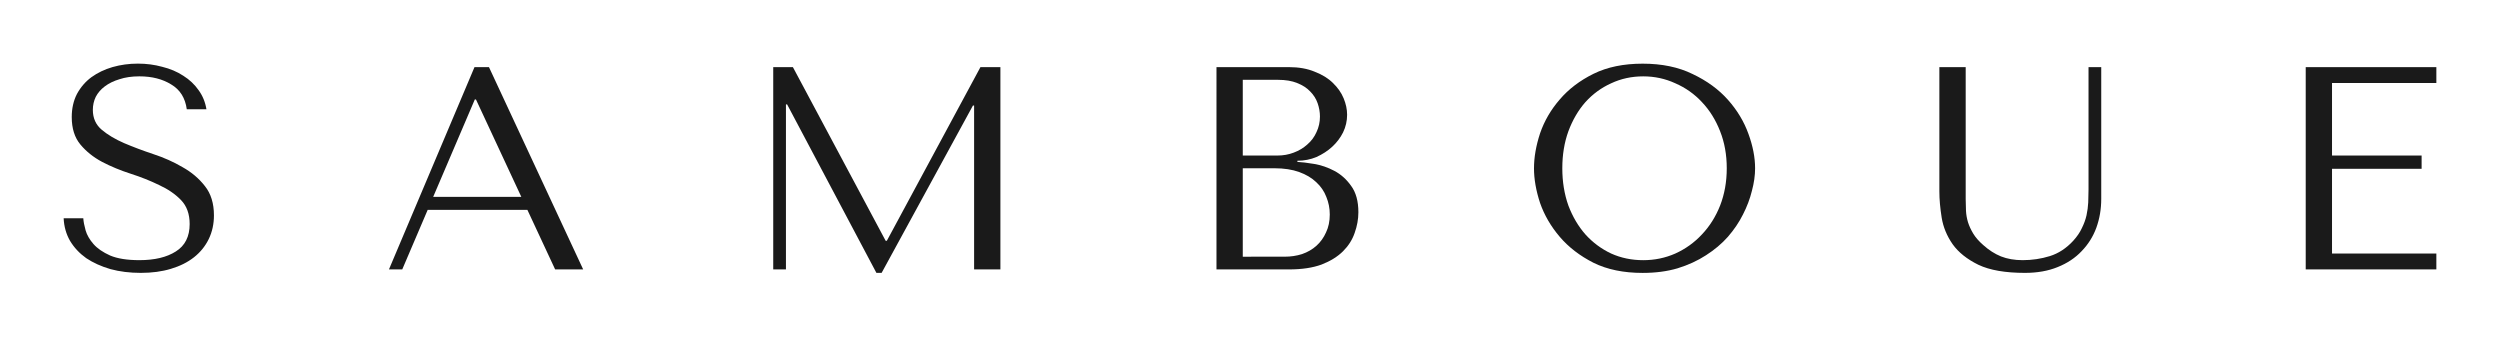
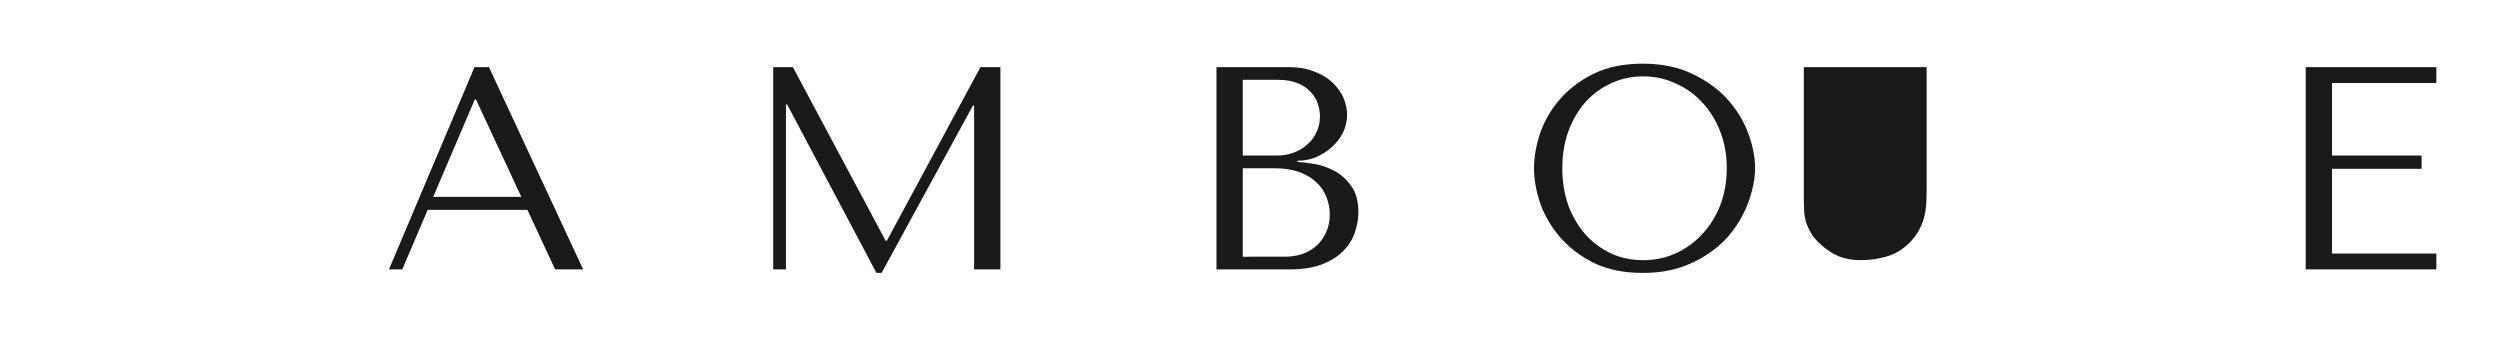
<svg xmlns="http://www.w3.org/2000/svg" xmlns:ns1="http://sodipodi.sourceforge.net/DTD/sodipodi-0.dtd" xmlns:ns2="http://www.inkscape.org/namespaces/inkscape" ns1:docname="samboue-site-logo.svg" ns2:version="1.0.1 (3bc2e813f5, 2020-09-07)" id="svg8" version="1.1" viewBox="0 0 196.403 26.439" height="26.439mm" width="196.403mm" ns2:export-filename="/home/mrjive/Documenti/clienti/samboue/sito/samboue-site-logo.png" ns2:export-xdpi="96" ns2:export-ydpi="96">
  <defs id="defs2" />
  <ns1:namedview ns2:window-maximized="1" ns2:window-y="0" ns2:window-x="0" ns2:window-height="1016" ns2:window-width="1920" showgrid="false" ns2:document-rotation="0" ns2:current-layer="text849" ns2:document-units="mm" ns2:cy="254.92508" ns2:cx="385.56563" ns2:zoom="0.69999999" ns2:pageshadow="2" ns2:pageopacity="0.0" borderopacity="1.0" bordercolor="#666666" pagecolor="#ffffff" id="base" fit-margin-top="5" lock-margins="true" fit-margin-left="5" fit-margin-right="5" fit-margin-bottom="5" />
  <g id="layer1" ns2:groupmode="layer" ns2:label="Livello 1" transform="translate(-8.437,-68.01)">
    <g style="font-style:normal;font-variant:normal;font-weight:normal;font-stretch:normal;font-size:22.706px;line-height:1.45;font-family:'tenor sans';-inkscape-font-specification:'tenor sans';letter-spacing:11.525px;word-spacing:0px;writing-mode:lr-tb;fill:#e2e2e2;fill-opacity:1;stroke-width:2.129" id="text849" aria-label="SAMBOUE">
-       <path id="path1513" style="fill:#1a1a1a;fill-opacity:1;stroke-width:2.129" d="m 13.437,85.157 q 0.045,0.976 0.5,1.771 0.477,0.795 1.272,1.362 0.817,0.545 1.907,0.863 1.09,0.295 2.384,0.295 1.317,0 2.361,-0.318 1.067,-0.318 1.816,-0.908 0.749,-0.59 1.158,-1.43 0.409,-0.84 0.409,-1.862 0,-1.408 -0.704,-2.293 -0.704,-0.908 -1.771,-1.499 -1.044,-0.613 -2.293,-1.022 -1.226,-0.409 -2.293,-0.863 -1.044,-0.454 -1.748,-1.044 -0.704,-0.59 -0.704,-1.567 0,-0.545 0.227,-1.022 0.25,-0.477 0.704,-0.817 0.477,-0.363 1.158,-0.568 0.681,-0.227 1.567,-0.227 1.476,0 2.498,0.636 1.044,0.613 1.226,1.953 h 1.544 q -0.136,-0.84 -0.613,-1.499 -0.477,-0.681 -1.203,-1.135 -0.727,-0.477 -1.658,-0.704 -0.908,-0.25 -1.907,-0.25 -1.044,0 -1.998,0.272 -0.931,0.272 -1.658,0.795 -0.704,0.522 -1.135,1.317 -0.409,0.795 -0.409,1.816 0,1.34 0.681,2.157 0.681,0.817 1.703,1.362 1.044,0.545 2.248,0.931 1.203,0.386 2.225,0.886 1.044,0.477 1.726,1.181 0.681,0.704 0.681,1.885 0,1.476 -1.09,2.157 -1.067,0.681 -2.861,0.681 -1.43,0 -2.293,-0.363 -0.863,-0.386 -1.317,-0.908 -0.454,-0.522 -0.613,-1.067 -0.159,-0.568 -0.182,-0.954 z" />
      <path id="path1515" style="fill:#1a1a1a;fill-opacity:1;stroke-width:2.129" d="m 49.87,84.499 2.18,4.677 h 2.202 L 46.85,73.282 h -1.135 l -6.721,15.894 h 1.044 l 1.998,-4.677 z M 49.393,83.477 H 42.468 l 3.27,-7.652 h 0.091 z" />
      <path id="path1517" style="font-style:normal;font-variant:normal;font-weight:normal;font-stretch:normal;font-family:'tenor sans';-inkscape-font-specification:'tenor sans';fill:#1a1a1a;fill-opacity:1;stroke-width:2.129" d="m 70.727,73.282 h -1.544 v 15.894 h 0.999 V 76.211 h 0.091 l 7.016,13.237 h 0.409 l 7.175,-13.147 h 0.091 v 12.874 h 2.066 V 73.282 H 85.463 L 78.107,86.928 h -0.091 z" />
      <path id="path1519" style="font-style:normal;font-variant:normal;font-weight:normal;font-stretch:normal;font-family:'tenor sans';-inkscape-font-specification:'tenor sans';fill:#1a1a1a;fill-opacity:1;stroke-width:2.129" d="m 104.005,89.176 h 5.699 q 1.521,0 2.566,-0.386 1.044,-0.409 1.68,-1.044 0.636,-0.636 0.908,-1.43 0.295,-0.817 0.295,-1.635 0,-1.294 -0.568,-2.066 -0.545,-0.772 -1.317,-1.181 -0.772,-0.409 -1.589,-0.545 -0.817,-0.136 -1.317,-0.159 v -0.091 q 0.795,0 1.499,-0.295 0.704,-0.318 1.226,-0.795 0.545,-0.5 0.863,-1.135 0.318,-0.658 0.318,-1.385 0,-0.636 -0.272,-1.294 -0.272,-0.658 -0.84,-1.203 -0.545,-0.545 -1.43,-0.886 -0.863,-0.363 -2.044,-0.363 h -5.676 z m 2.066,-0.999 v -6.948 h 2.498 q 1.113,0 1.93,0.295 0.817,0.295 1.34,0.795 0.545,0.5 0.795,1.158 0.272,0.658 0.272,1.385 0,0.795 -0.295,1.408 -0.272,0.613 -0.749,1.044 -0.477,0.431 -1.135,0.658 -0.636,0.204 -1.362,0.204 z m 0,-7.947 v -5.949 h 2.77 q 0.886,0 1.499,0.25 0.636,0.25 1.022,0.658 0.409,0.409 0.59,0.931 0.182,0.522 0.182,1.044 0,0.658 -0.272,1.226 -0.25,0.568 -0.727,0.976 -0.454,0.409 -1.067,0.636 -0.59,0.227 -1.272,0.227 z" />
      <path id="path1521" style="font-style:normal;font-variant:normal;font-weight:normal;font-stretch:normal;font-family:'tenor sans';-inkscape-font-specification:'tenor sans';fill:#1a1a1a;fill-opacity:1;stroke-width:2.129" d="m 128.949,81.229 q 0,1.272 0.477,2.725 0.5,1.43 1.544,2.657 1.044,1.226 2.657,2.044 1.612,0.795 3.86,0.795 1.521,0 2.747,-0.363 1.249,-0.386 2.225,-1.022 0.999,-0.636 1.726,-1.453 0.727,-0.84 1.181,-1.748 0.477,-0.931 0.704,-1.862 0.25,-0.931 0.25,-1.771 0,-1.272 -0.522,-2.702 -0.522,-1.453 -1.612,-2.679 -1.09,-1.226 -2.77,-2.021 -1.658,-0.817 -3.928,-0.817 -2.248,0 -3.86,0.795 -1.612,0.795 -2.657,2.021 -1.044,1.203 -1.544,2.657 -0.477,1.453 -0.477,2.747 z m 2.225,0 q 0,-1.589 0.477,-2.906 0.5,-1.34 1.34,-2.293 0.863,-0.954 2.021,-1.476 1.158,-0.545 2.52,-0.545 1.34,0 2.52,0.545 1.203,0.522 2.089,1.476 0.908,0.954 1.43,2.293 0.522,1.317 0.522,2.906 0,1.589 -0.522,2.929 -0.522,1.317 -1.43,2.271 -0.886,0.954 -2.089,1.499 -1.181,0.522 -2.52,0.522 -1.362,0 -2.52,-0.522 -1.158,-0.545 -2.021,-1.499 -0.84,-0.954 -1.34,-2.271 -0.477,-1.34 -0.477,-2.929 z" />
-       <path id="path1523" style="font-style:normal;font-variant:normal;font-weight:normal;font-stretch:normal;font-family:'tenor sans';-inkscape-font-specification:'tenor sans';fill:#1a1a1a;fill-opacity:1;stroke-width:2.129" d="m 160.796,73.282 v 9.763 q 0,0.931 0.182,2.066 0.182,1.113 0.863,2.089 0.681,0.954 2.021,1.612 1.34,0.636 3.656,0.636 1.453,0 2.566,-0.454 1.135,-0.454 1.885,-1.249 0.772,-0.795 1.158,-1.839 0.386,-1.067 0.386,-2.271 V 73.282 h -0.999 v 9.604 q 0,0.5 -0.023,1.022 -0.023,0.5 -0.136,1.022 -0.114,0.5 -0.363,0.999 -0.227,0.5 -0.681,0.999 -0.817,0.886 -1.839,1.203 -1.022,0.318 -2.134,0.318 -0.954,0 -1.703,-0.295 -0.727,-0.295 -1.385,-0.886 -0.522,-0.454 -0.795,-0.908 -0.272,-0.454 -0.409,-0.886 -0.136,-0.454 -0.159,-0.908 -0.023,-0.454 -0.023,-0.908 v -10.376 z" />
+       <path id="path1523" style="font-style:normal;font-variant:normal;font-weight:normal;font-stretch:normal;font-family:'tenor sans';-inkscape-font-specification:'tenor sans';fill:#1a1a1a;fill-opacity:1;stroke-width:2.129" d="m 160.796,73.282 v 9.763 V 73.282 h -0.999 v 9.604 q 0,0.5 -0.023,1.022 -0.023,0.5 -0.136,1.022 -0.114,0.5 -0.363,0.999 -0.227,0.5 -0.681,0.999 -0.817,0.886 -1.839,1.203 -1.022,0.318 -2.134,0.318 -0.954,0 -1.703,-0.295 -0.727,-0.295 -1.385,-0.886 -0.522,-0.454 -0.795,-0.908 -0.272,-0.454 -0.409,-0.886 -0.136,-0.454 -0.159,-0.908 -0.023,-0.454 -0.023,-0.908 v -10.376 z" />
      <path id="path1525" style="font-style:normal;font-variant:normal;font-weight:normal;font-stretch:normal;font-family:'tenor sans';-inkscape-font-specification:'tenor sans';fill:#1a1a1a;fill-opacity:1;stroke-width:2.129" d="m 189.577,73.282 v 15.894 h 10.263 v -1.249 h -8.197 v -6.653 h 7.039 v -1.044 h -7.039 v -5.699 h 8.197 v -1.249 z" />
    </g>
  </g>
</svg>